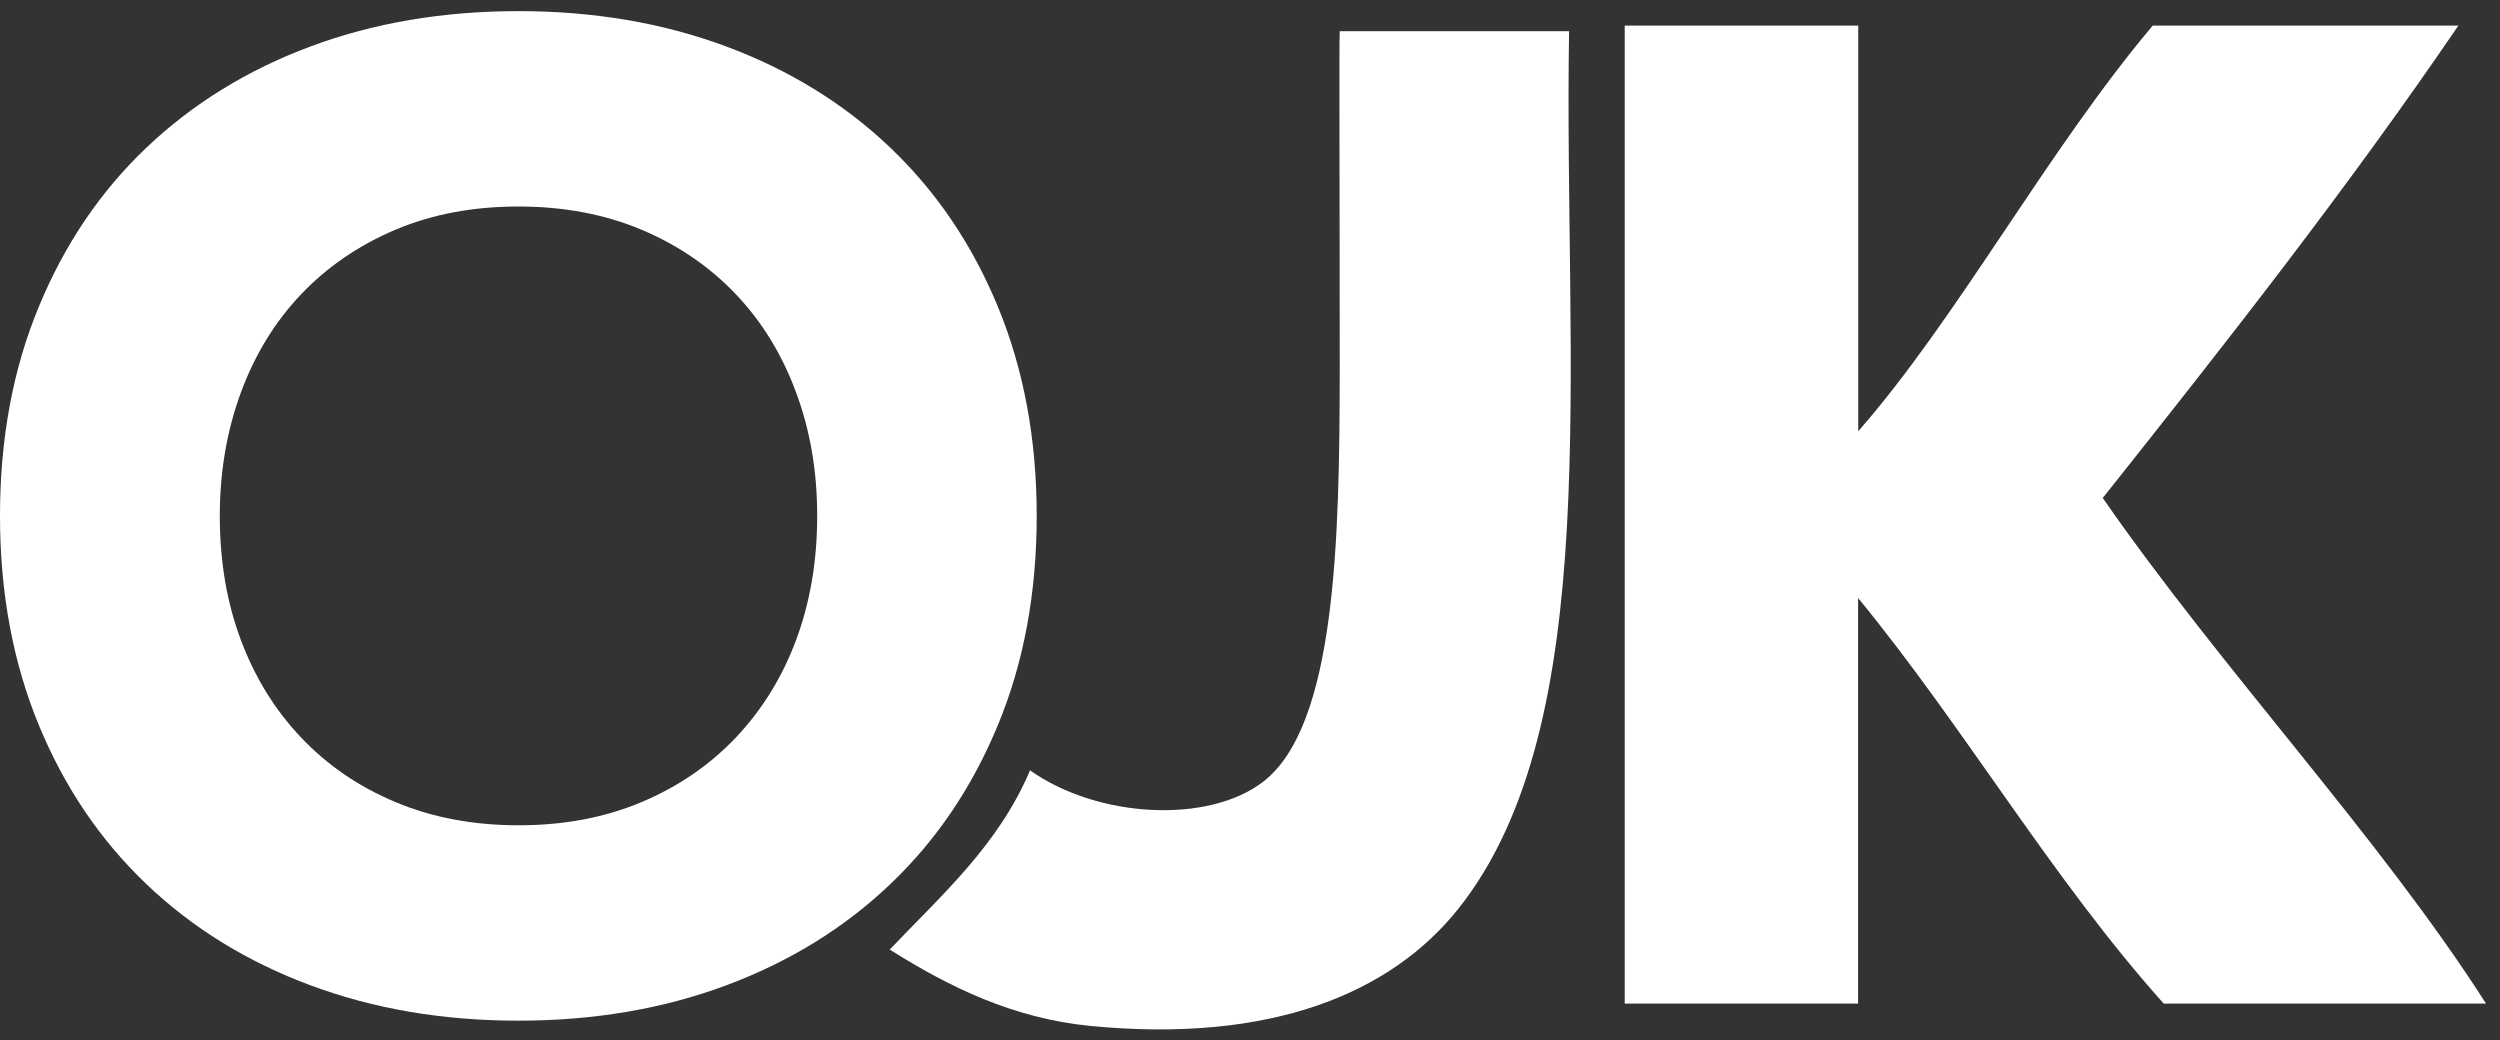
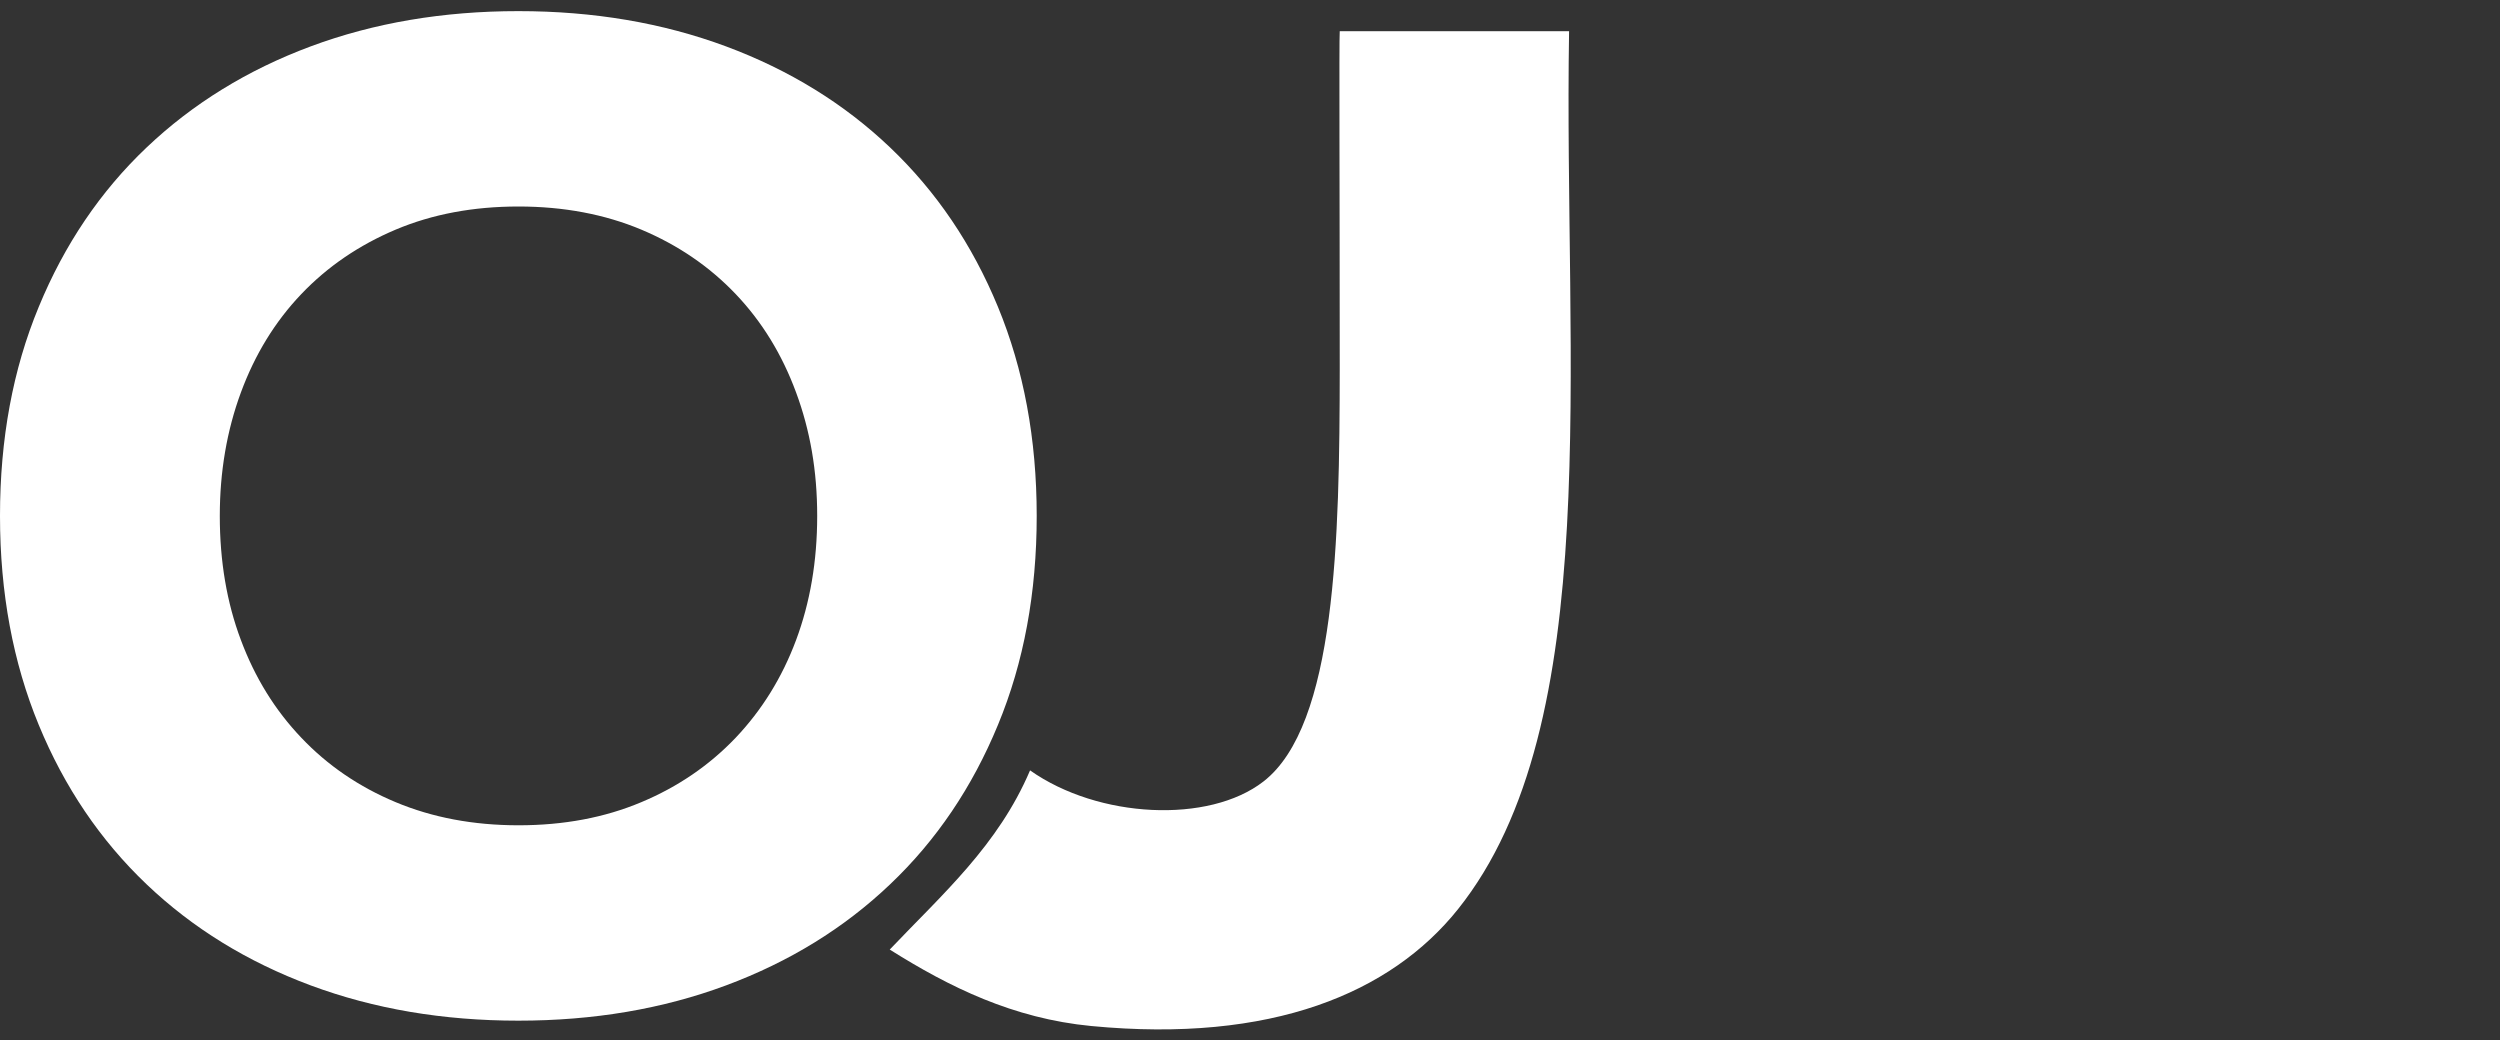
<svg xmlns="http://www.w3.org/2000/svg" width="173" height="72" viewBox="0 0 173 72" fill="none">
  <rect x="0" y="0" width="173" height="72" fill="#333333" stroke="none" />
  <g clip-path="url(#clip0_2019_127)">
-     <path fill-rule="evenodd" clip-rule="evenodd" d="M172.03 69.45H149.73C141.98 60.79 135.97 50.39 128.58 41.38V69.45H112.43V2.92C112.43 2.92 112.43 2.85 112.43 2.82V1.77H113.24H128.59V29.84C135.42 22.06 141.7 10.39 148.97 1.77H170.12C162.38 13.13 153.97 23.82 145.51 34.46C153.81 46.42 164.64 57.88 172.04 69.46L172.03 69.45Z" fill="white" />
    <path fill-rule="evenodd" clip-rule="evenodd" d="M108.58 2.16C108.2 25.23 111.14 50.1 100.89 62.92C96.25 68.72 88 72.2 75.51 71C70.11 70.48 65.7 68.31 61.57 65.71C65.22 61.87 69.07 58.5 71.28 53.31C76.01 56.65 83.66 57.01 87.43 54.08C92.45 50.19 92.7 37.35 92.71 25.51C92.71 13.26 92.66 2.8 92.71 2.16H108.58Z" fill="white" />
    <path d="M15.21 35.7C15.21 38.83 15.69 41.69 16.67 44.29C17.64 46.89 19.03 49.14 20.85 51.05C22.66 52.96 24.84 54.45 27.38 55.51C29.91 56.57 32.75 57.11 35.88 57.11C39.01 57.11 41.84 56.58 44.38 55.51C46.91 54.45 49.09 52.96 50.91 51.05C52.72 49.14 54.12 46.89 55.09 44.29C56.06 41.69 56.55 38.83 56.55 35.7C56.55 32.57 56.06 29.78 55.09 27.16C54.12 24.53 52.73 22.26 50.91 20.35C49.09 18.44 46.92 16.96 44.38 15.89C41.85 14.83 39.01 14.29 35.88 14.29C32.75 14.29 29.92 14.82 27.38 15.89C24.85 16.96 22.67 18.44 20.85 20.35C19.03 22.26 17.64 24.53 16.67 27.16C15.7 29.79 15.21 32.64 15.21 35.7ZM0 35.7C0 30.38 0.89 25.56 2.68 21.24C4.46 16.92 6.95 13.24 10.14 10.21C13.33 7.18 17.12 4.84 21.5 3.21C25.88 1.58 30.67 0.77 35.87 0.77C41.07 0.77 45.85 1.58 50.24 3.21C54.62 4.84 58.41 7.17 61.6 10.21C64.79 13.25 67.28 16.92 69.06 21.24C70.84 25.56 71.74 30.38 71.74 35.7C71.74 41.02 70.85 45.84 69.06 50.16C67.28 54.48 64.79 58.16 61.6 61.19C58.41 64.23 54.62 66.56 50.24 68.19C45.86 69.82 41.07 70.63 35.87 70.63C30.67 70.63 25.89 69.82 21.5 68.19C17.12 66.56 13.33 64.23 10.14 61.19C6.95 58.15 4.46 54.48 2.68 50.16C0.9 45.84 0 41.02 0 35.7Z" fill="white" />
  </g>
  <defs>
    <clipPath id="clip0_2019_127">
      <rect width="172.03" height="70.46" fill="white" transform="translate(0 0.77)" />
    </clipPath>
  </defs>
</svg>